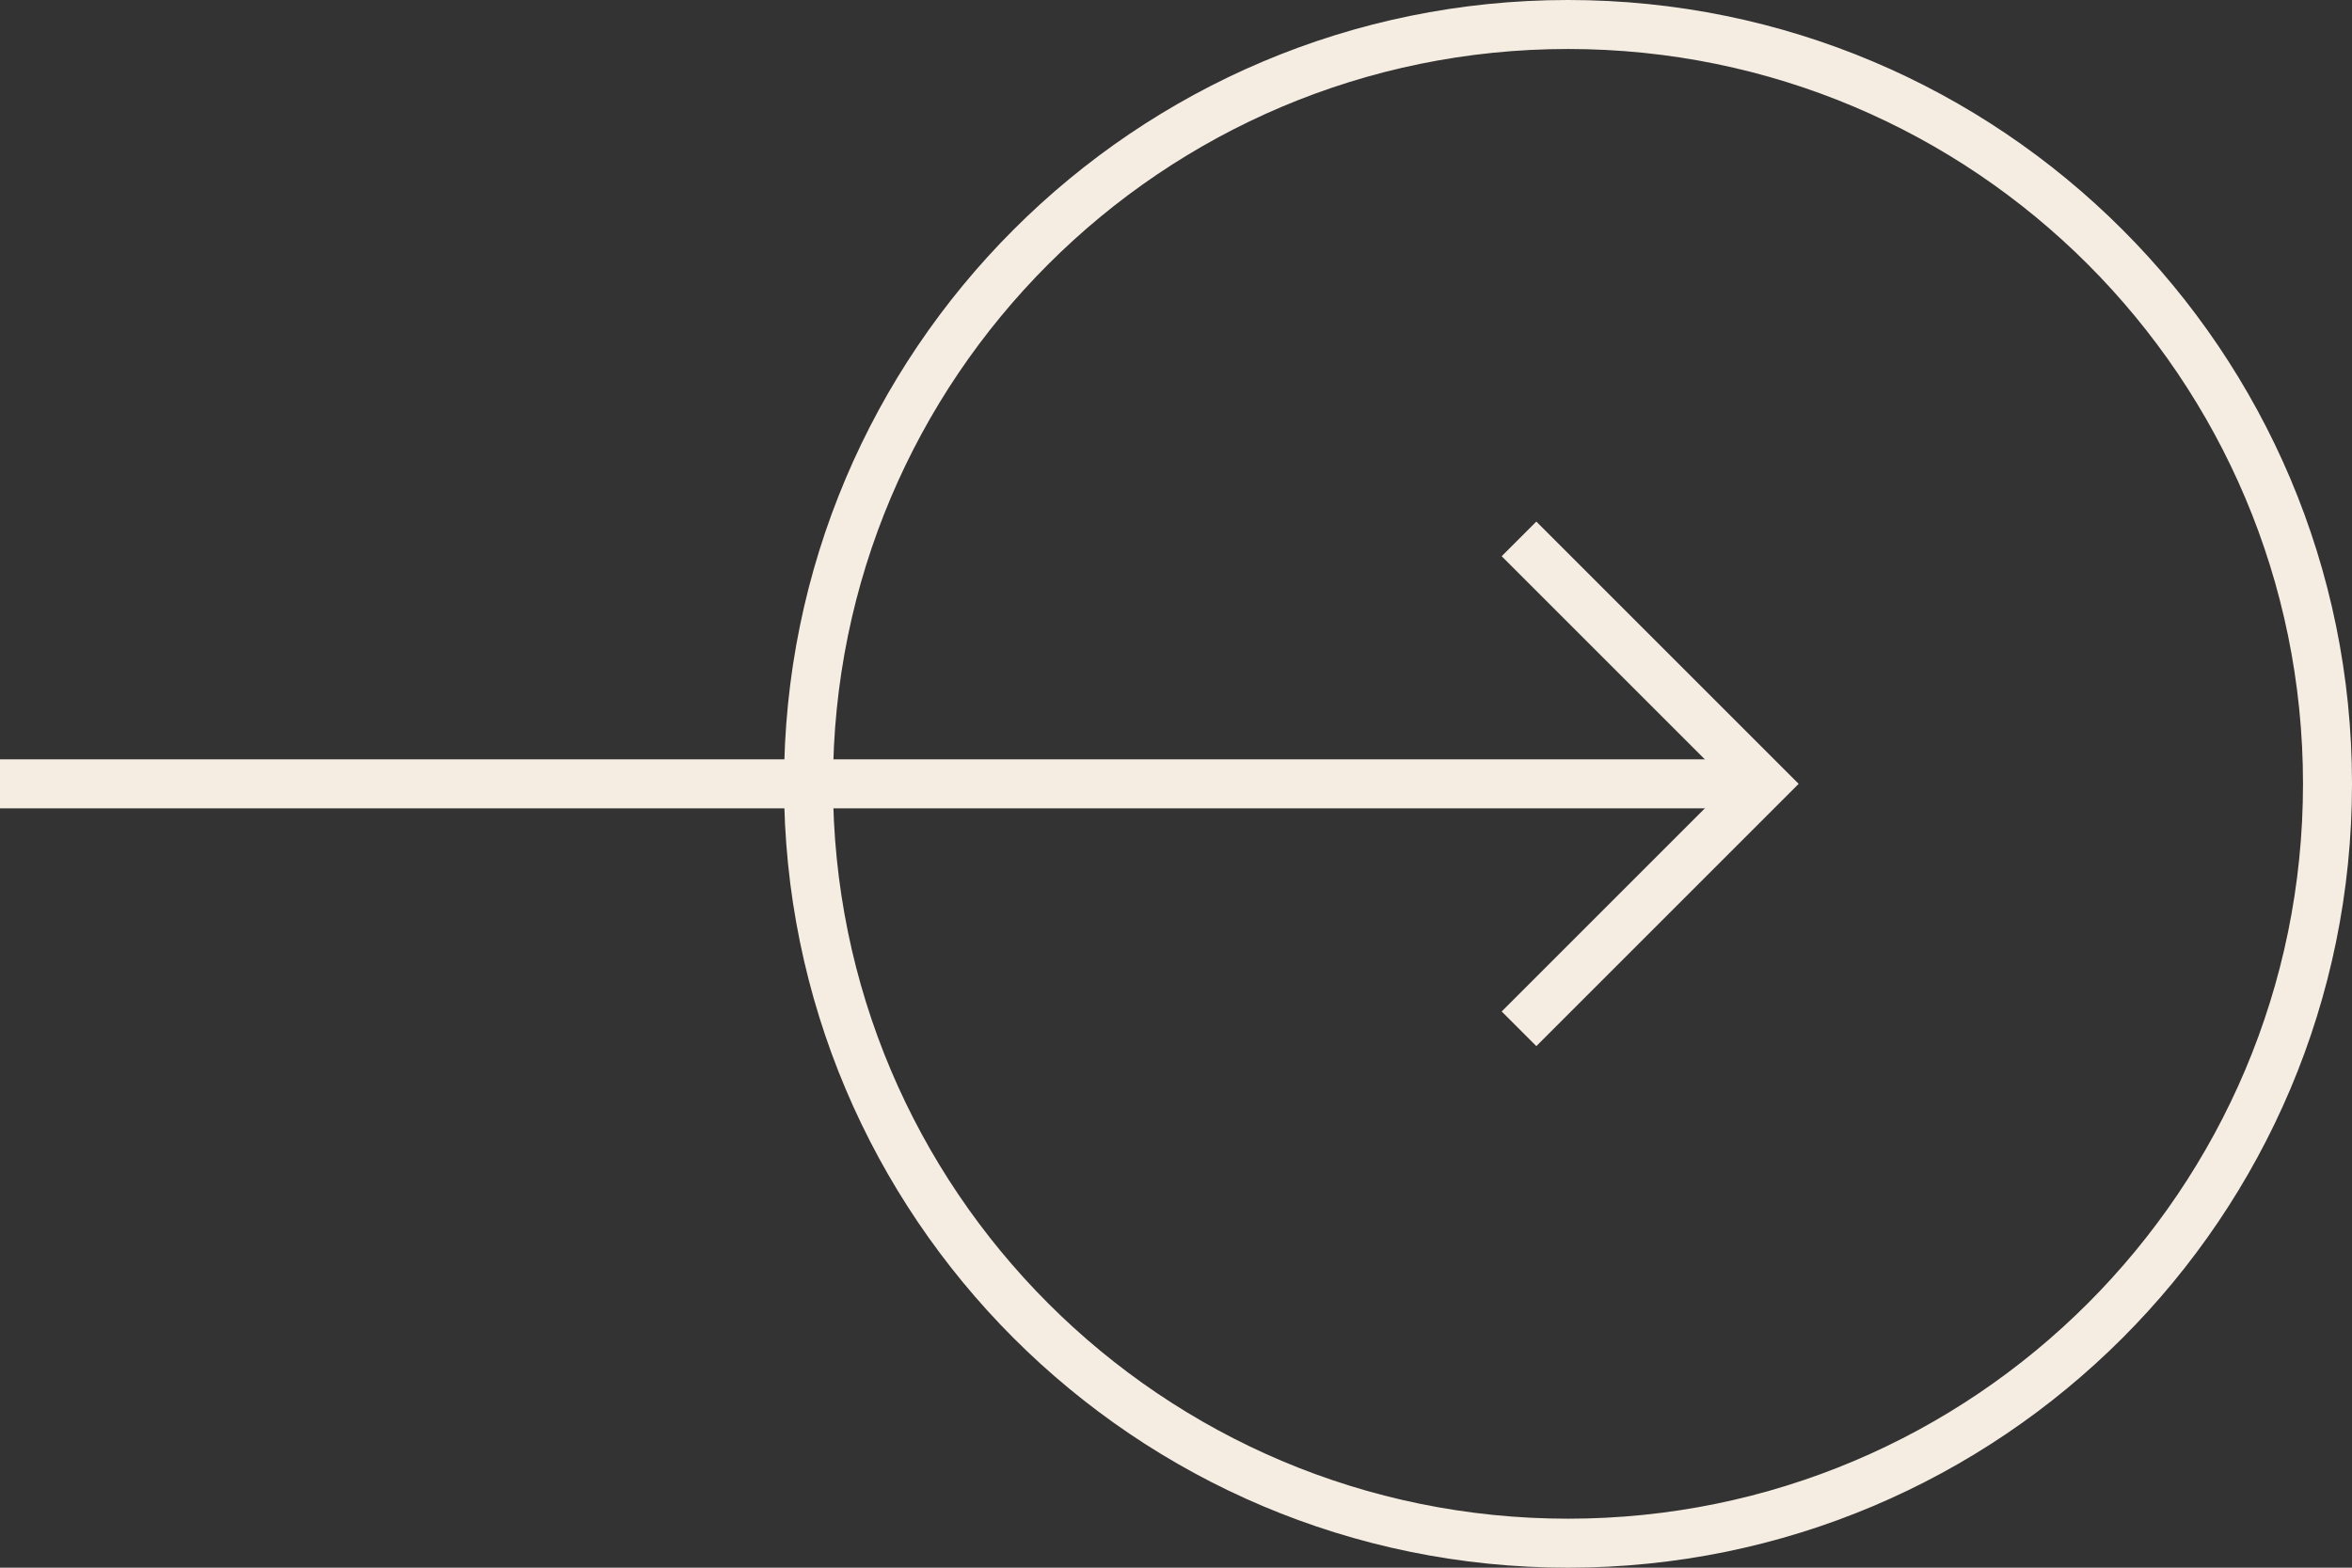
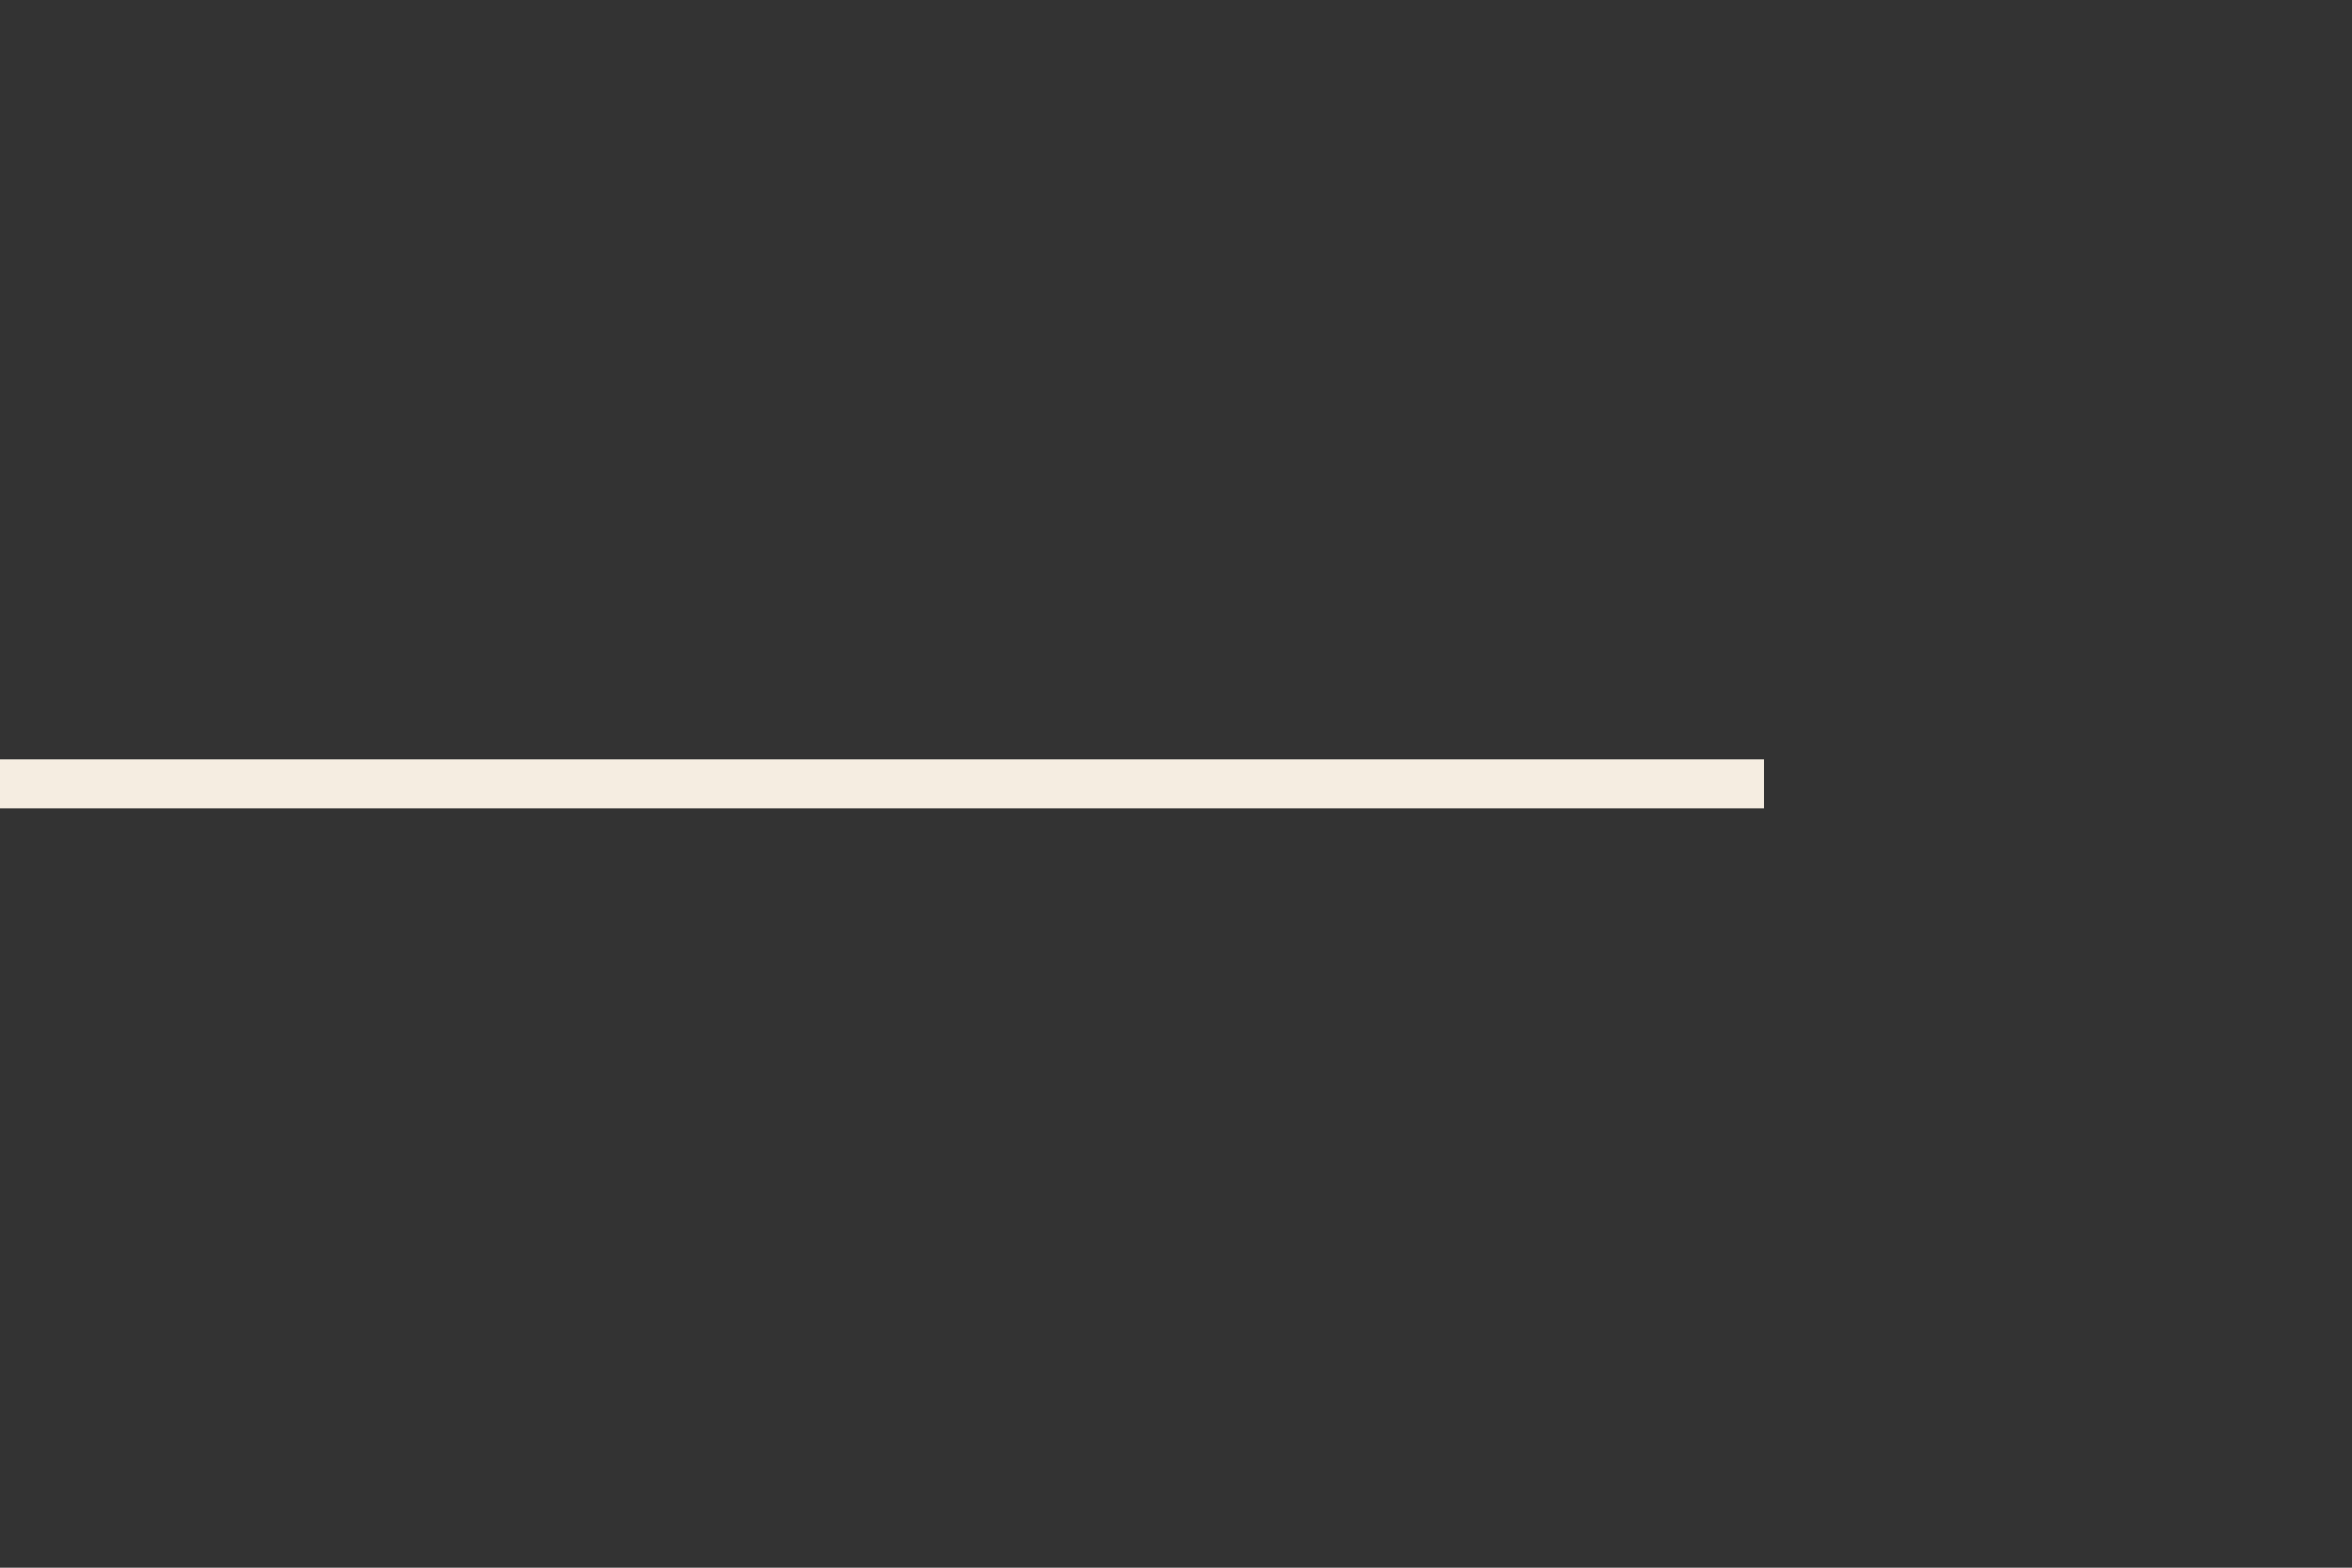
<svg xmlns="http://www.w3.org/2000/svg" width="48" height="32" viewBox="0 0 48 32" fill="none">
  <rect x="0" y="0" width="48" height="32" fill="#333333" stroke="none" />
-   <path fill-rule="evenodd" clip-rule="evenodd" d="M32 1.39876e-06C23.163 2.17128e-06 16 7.163 16 16C16 24.837 23.163 32 32 32C40.837 32 48 24.837 48 16C48 7.163 40.837 6.26248e-07 32 1.39876e-06ZM32 1C23.716 1 17 7.716 17 16C17 24.284 23.716 31 32 31C40.284 31 47 24.284 47 16C47 7.716 40.284 1 32 1Z" fill="#F5EDE1" />
-   <path d="M31 11L36 16L31 21" stroke="#F5EDE1" />
  <path d="M36 16L0 16" stroke="#F5EDE1" />
</svg>